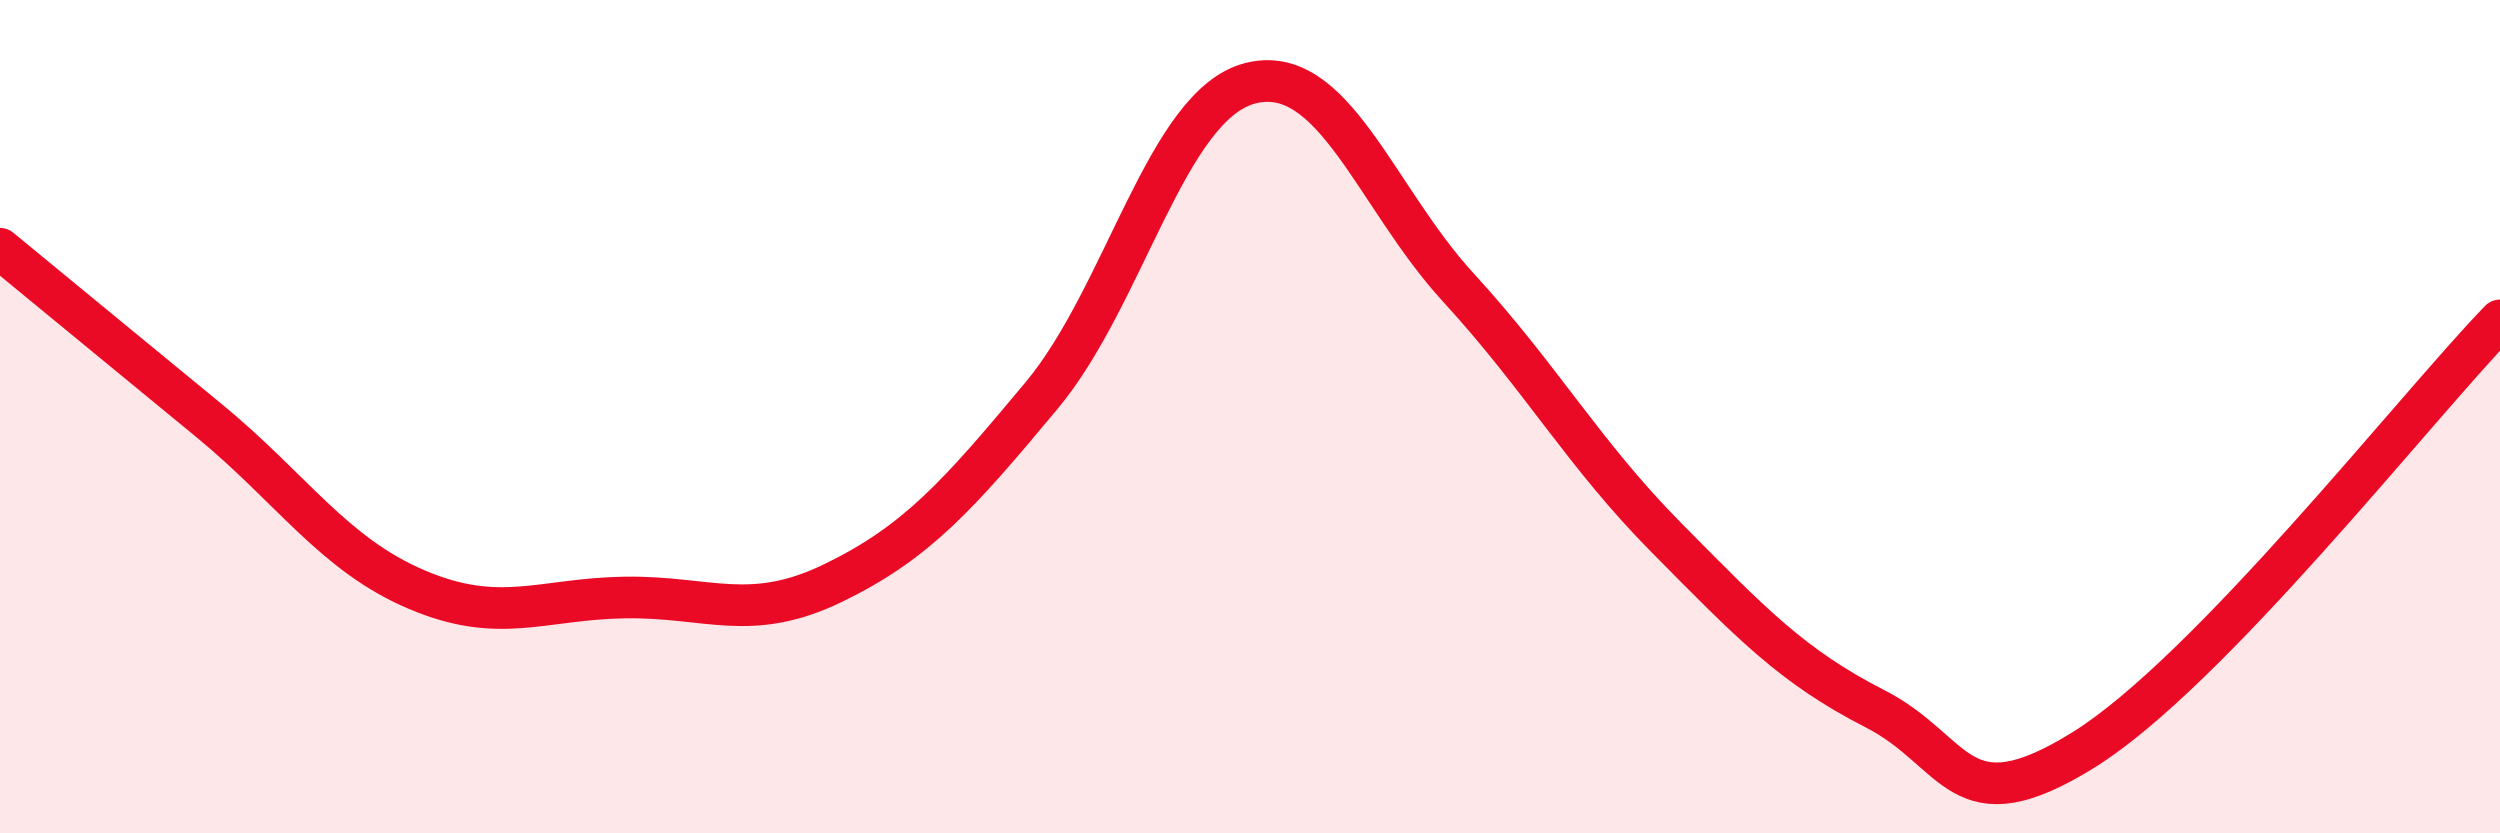
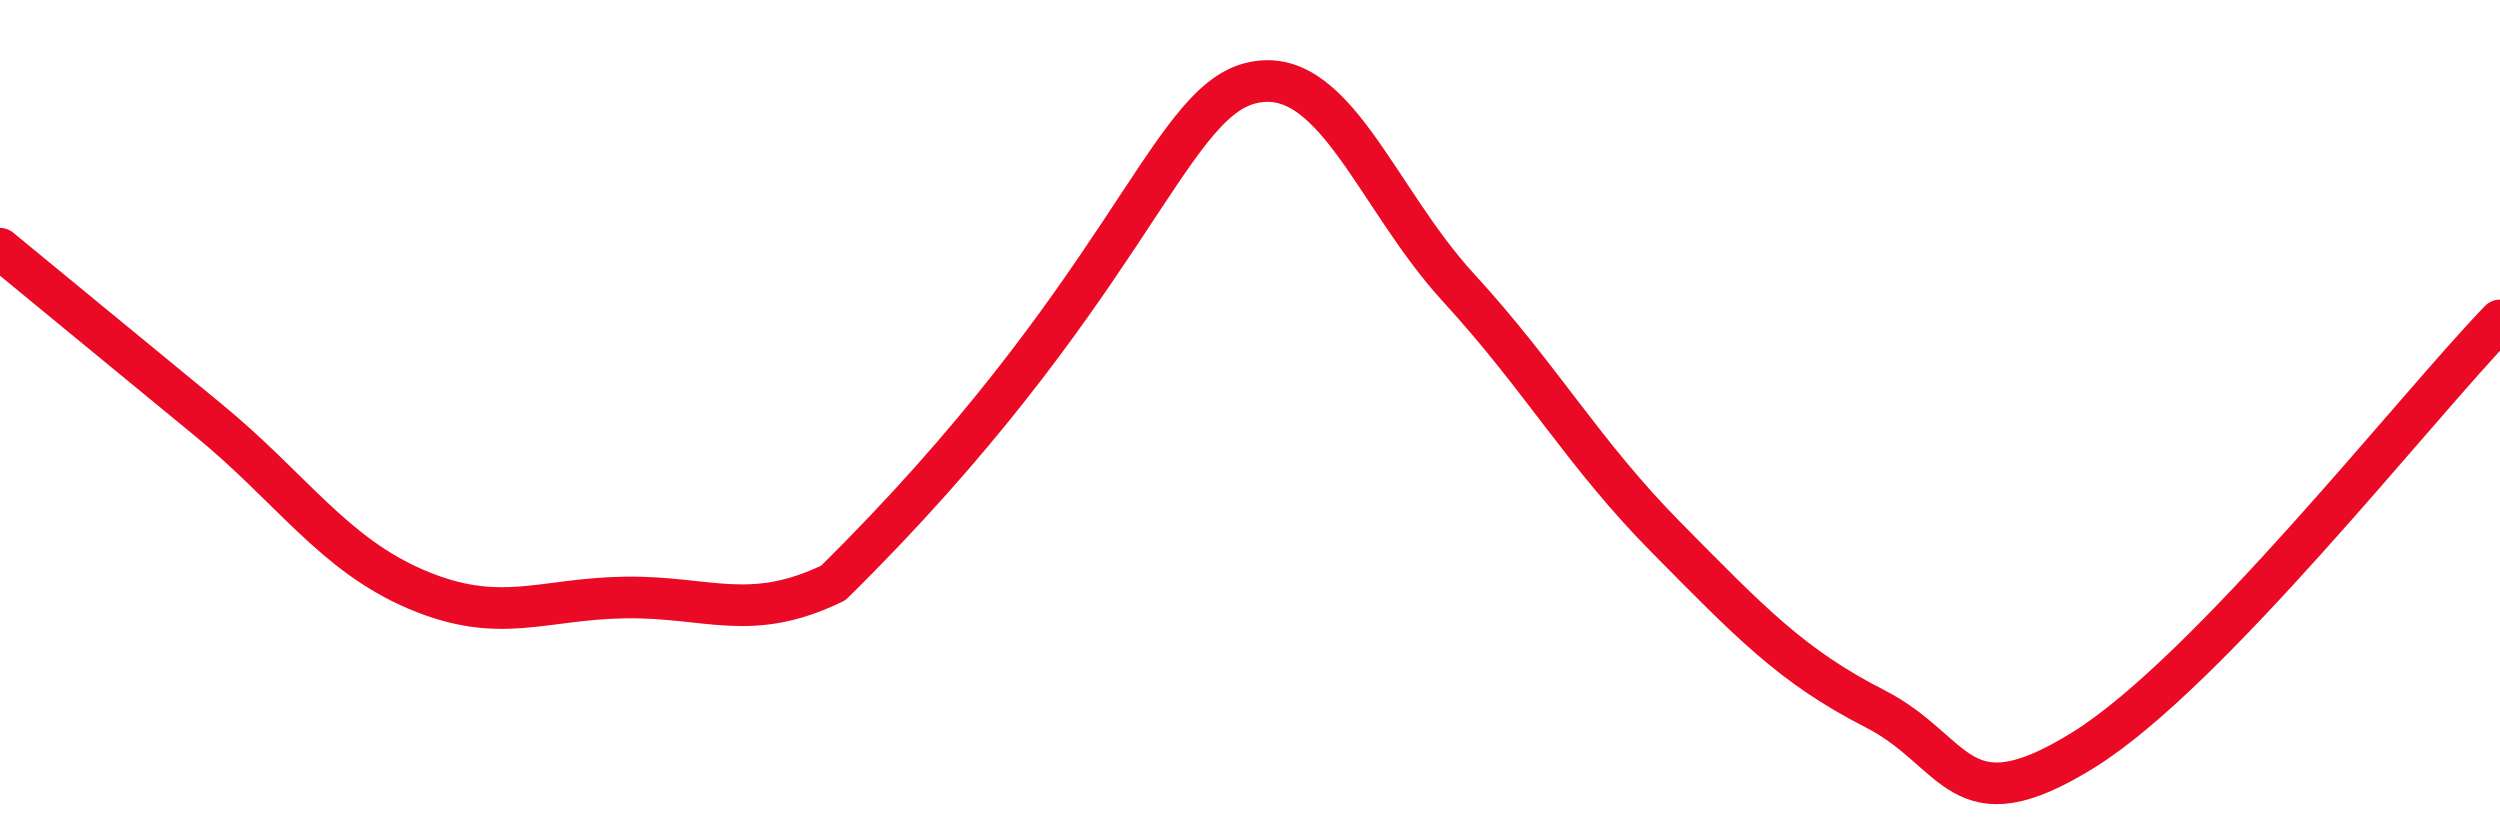
<svg xmlns="http://www.w3.org/2000/svg" width="60" height="20" viewBox="0 0 60 20">
-   <path d="M 0,5.97 C 1,6.79 3,8.44 5,10.08 C 7,11.72 8,13.3 10,14.15 C 12,15 13,14.37 15,14.34 C 17,14.31 18,14.96 20,13.99 C 22,13.02 23,11.89 25,9.49 C 27,7.09 28,2.52 30,2 C 32,1.48 33,4.72 35,6.9 C 37,9.08 38,10.89 40,12.91 C 42,14.93 43,15.99 45,17.01 C 47,18.03 47,19.86 50,18 C 53,16.14 58,9.75 60,7.69L60 20L0 20Z" fill="#EB0A25" opacity="0.1" stroke-linecap="round" stroke-linejoin="round" />
-   <path d="M 0,5.97 C 1,6.79 3,8.44 5,10.08 C 7,11.72 8,13.3 10,14.15 C 12,15 13,14.37 15,14.34 C 17,14.31 18,14.96 20,13.99 C 22,13.02 23,11.89 25,9.49 C 27,7.09 28,2.52 30,2 C 32,1.48 33,4.72 35,6.9 C 37,9.08 38,10.89 40,12.91 C 42,14.93 43,15.99 45,17.01 C 47,18.03 47,19.86 50,18 C 53,16.14 58,9.75 60,7.69" stroke="#EB0A25" stroke-width="1" fill="none" stroke-linecap="round" stroke-linejoin="round" />
+   <path d="M 0,5.97 C 1,6.79 3,8.44 5,10.08 C 7,11.72 8,13.3 10,14.15 C 12,15 13,14.37 15,14.34 C 17,14.31 18,14.96 20,13.99 C 27,7.09 28,2.52 30,2 C 32,1.48 33,4.72 35,6.9 C 37,9.08 38,10.89 40,12.91 C 42,14.93 43,15.99 45,17.01 C 47,18.03 47,19.86 50,18 C 53,16.14 58,9.75 60,7.69" stroke="#EB0A25" stroke-width="1" fill="none" stroke-linecap="round" stroke-linejoin="round" />
</svg>